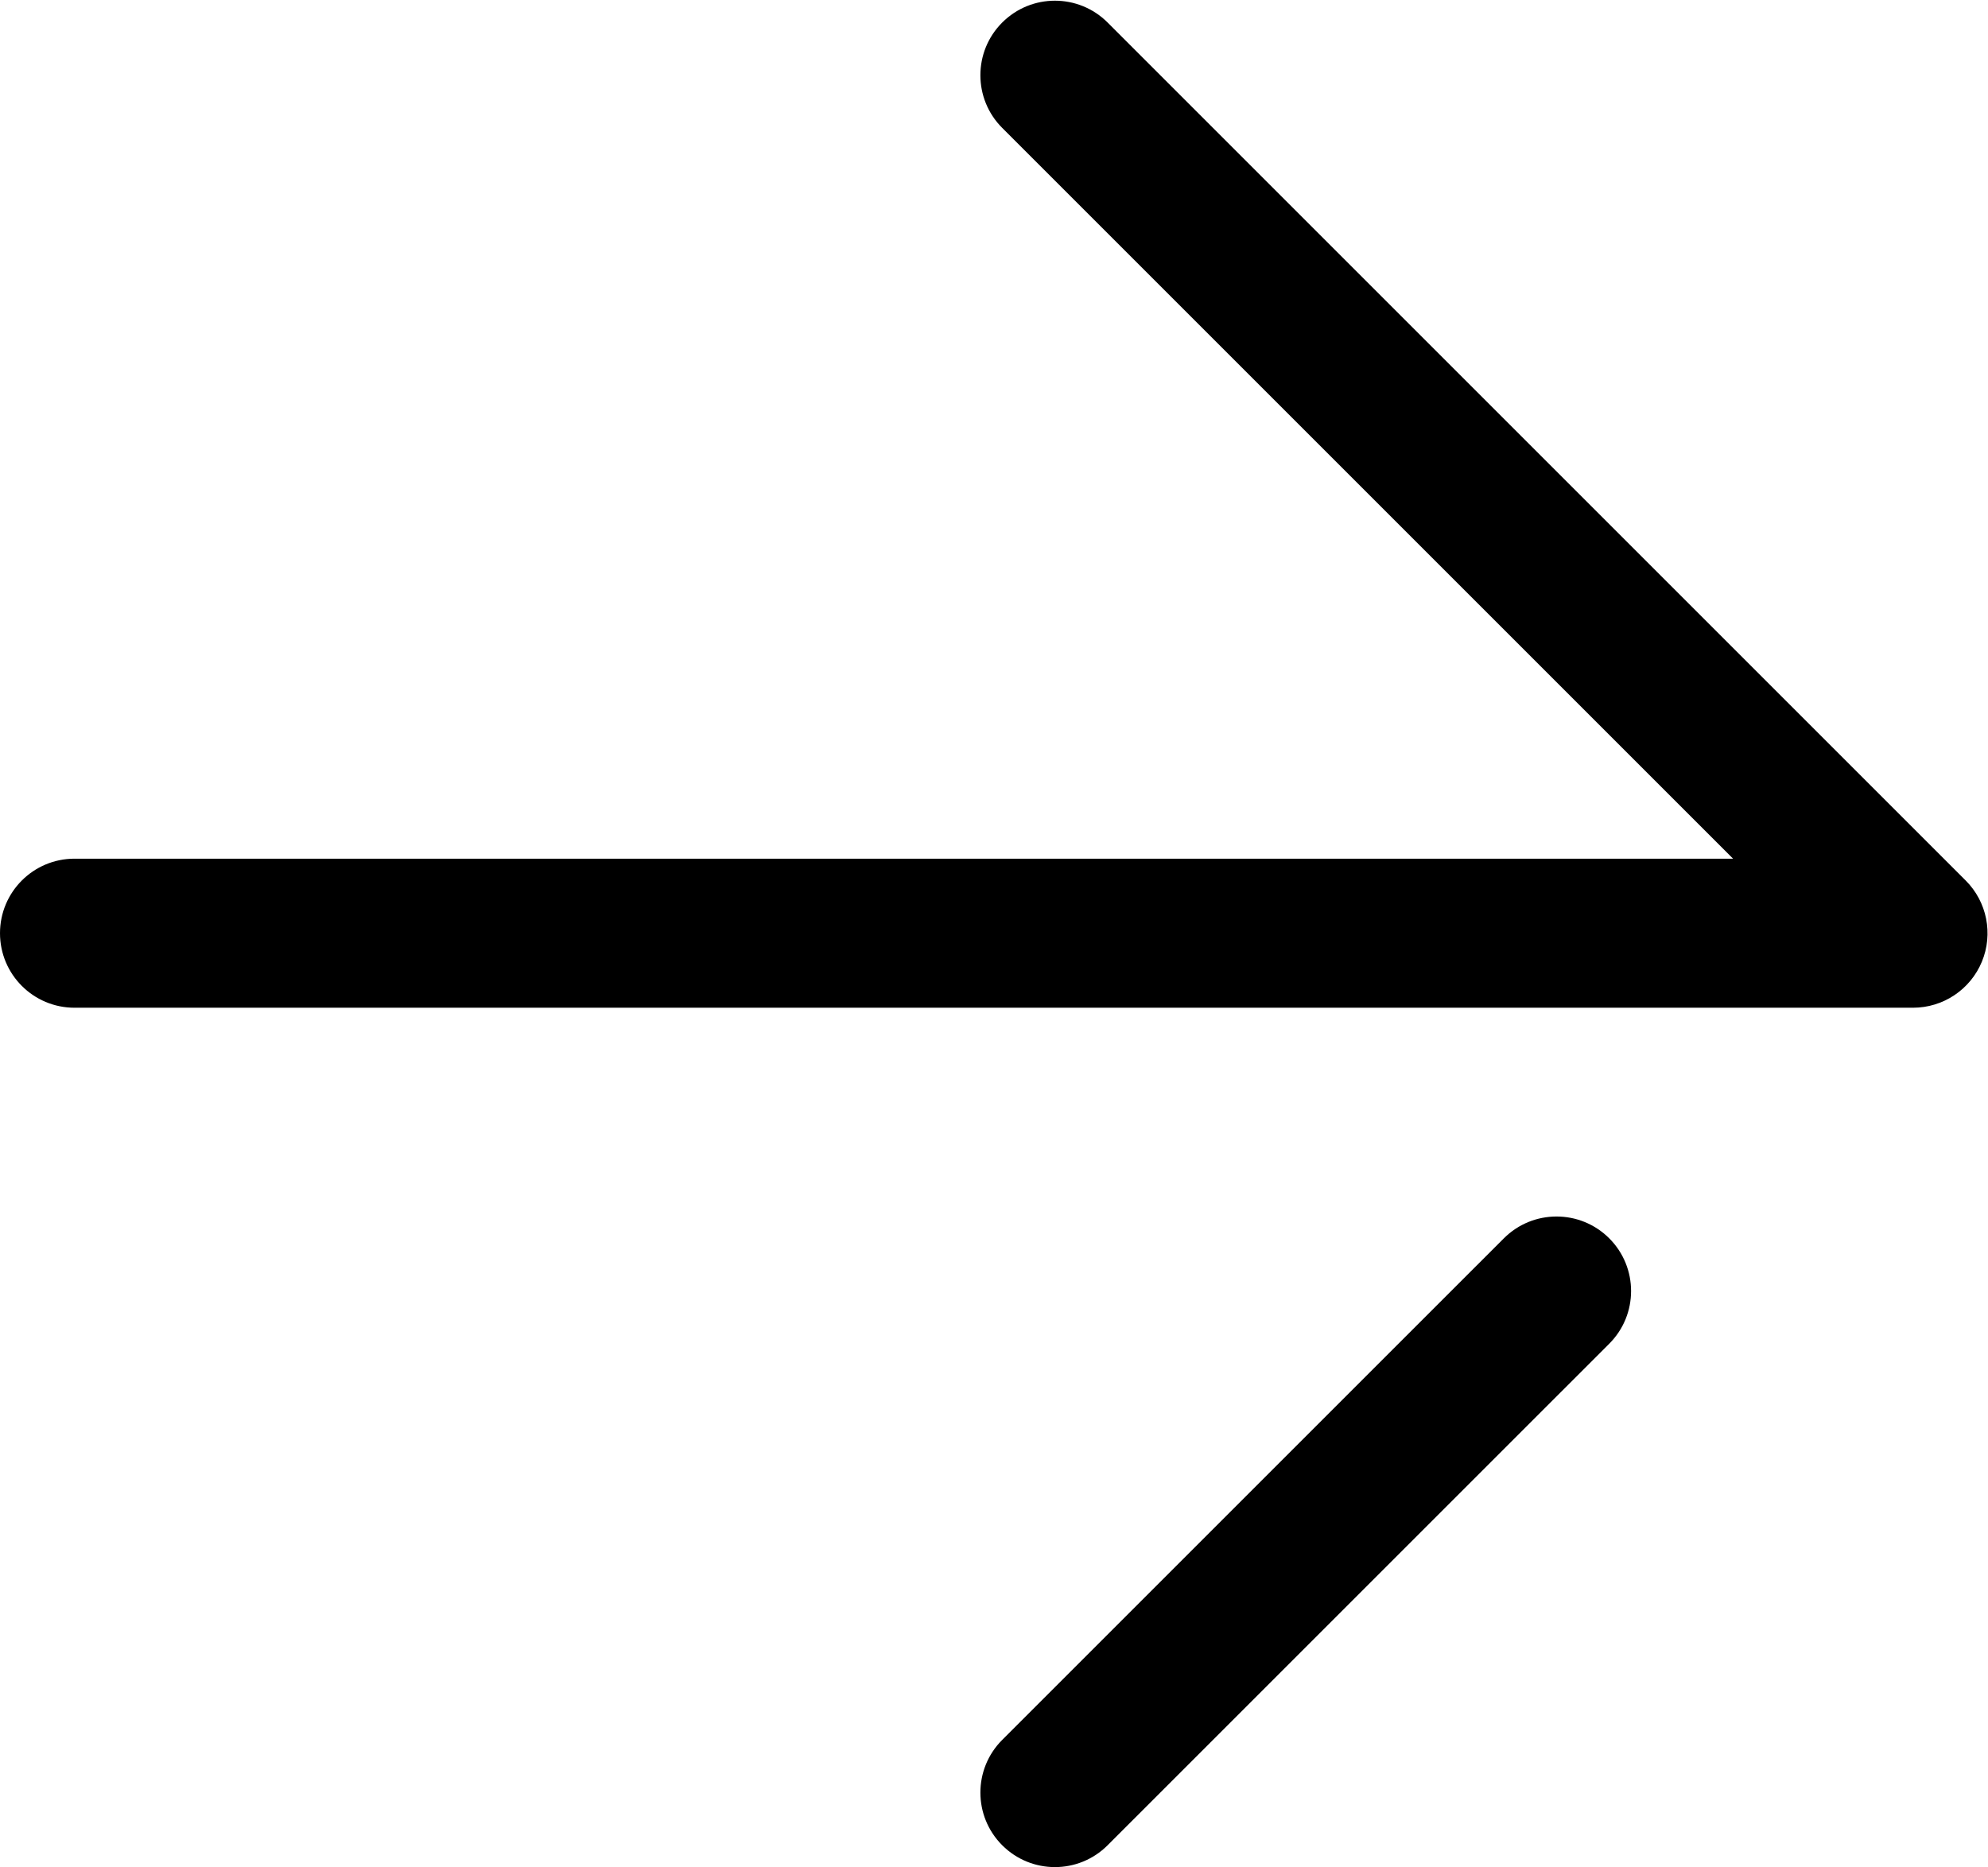
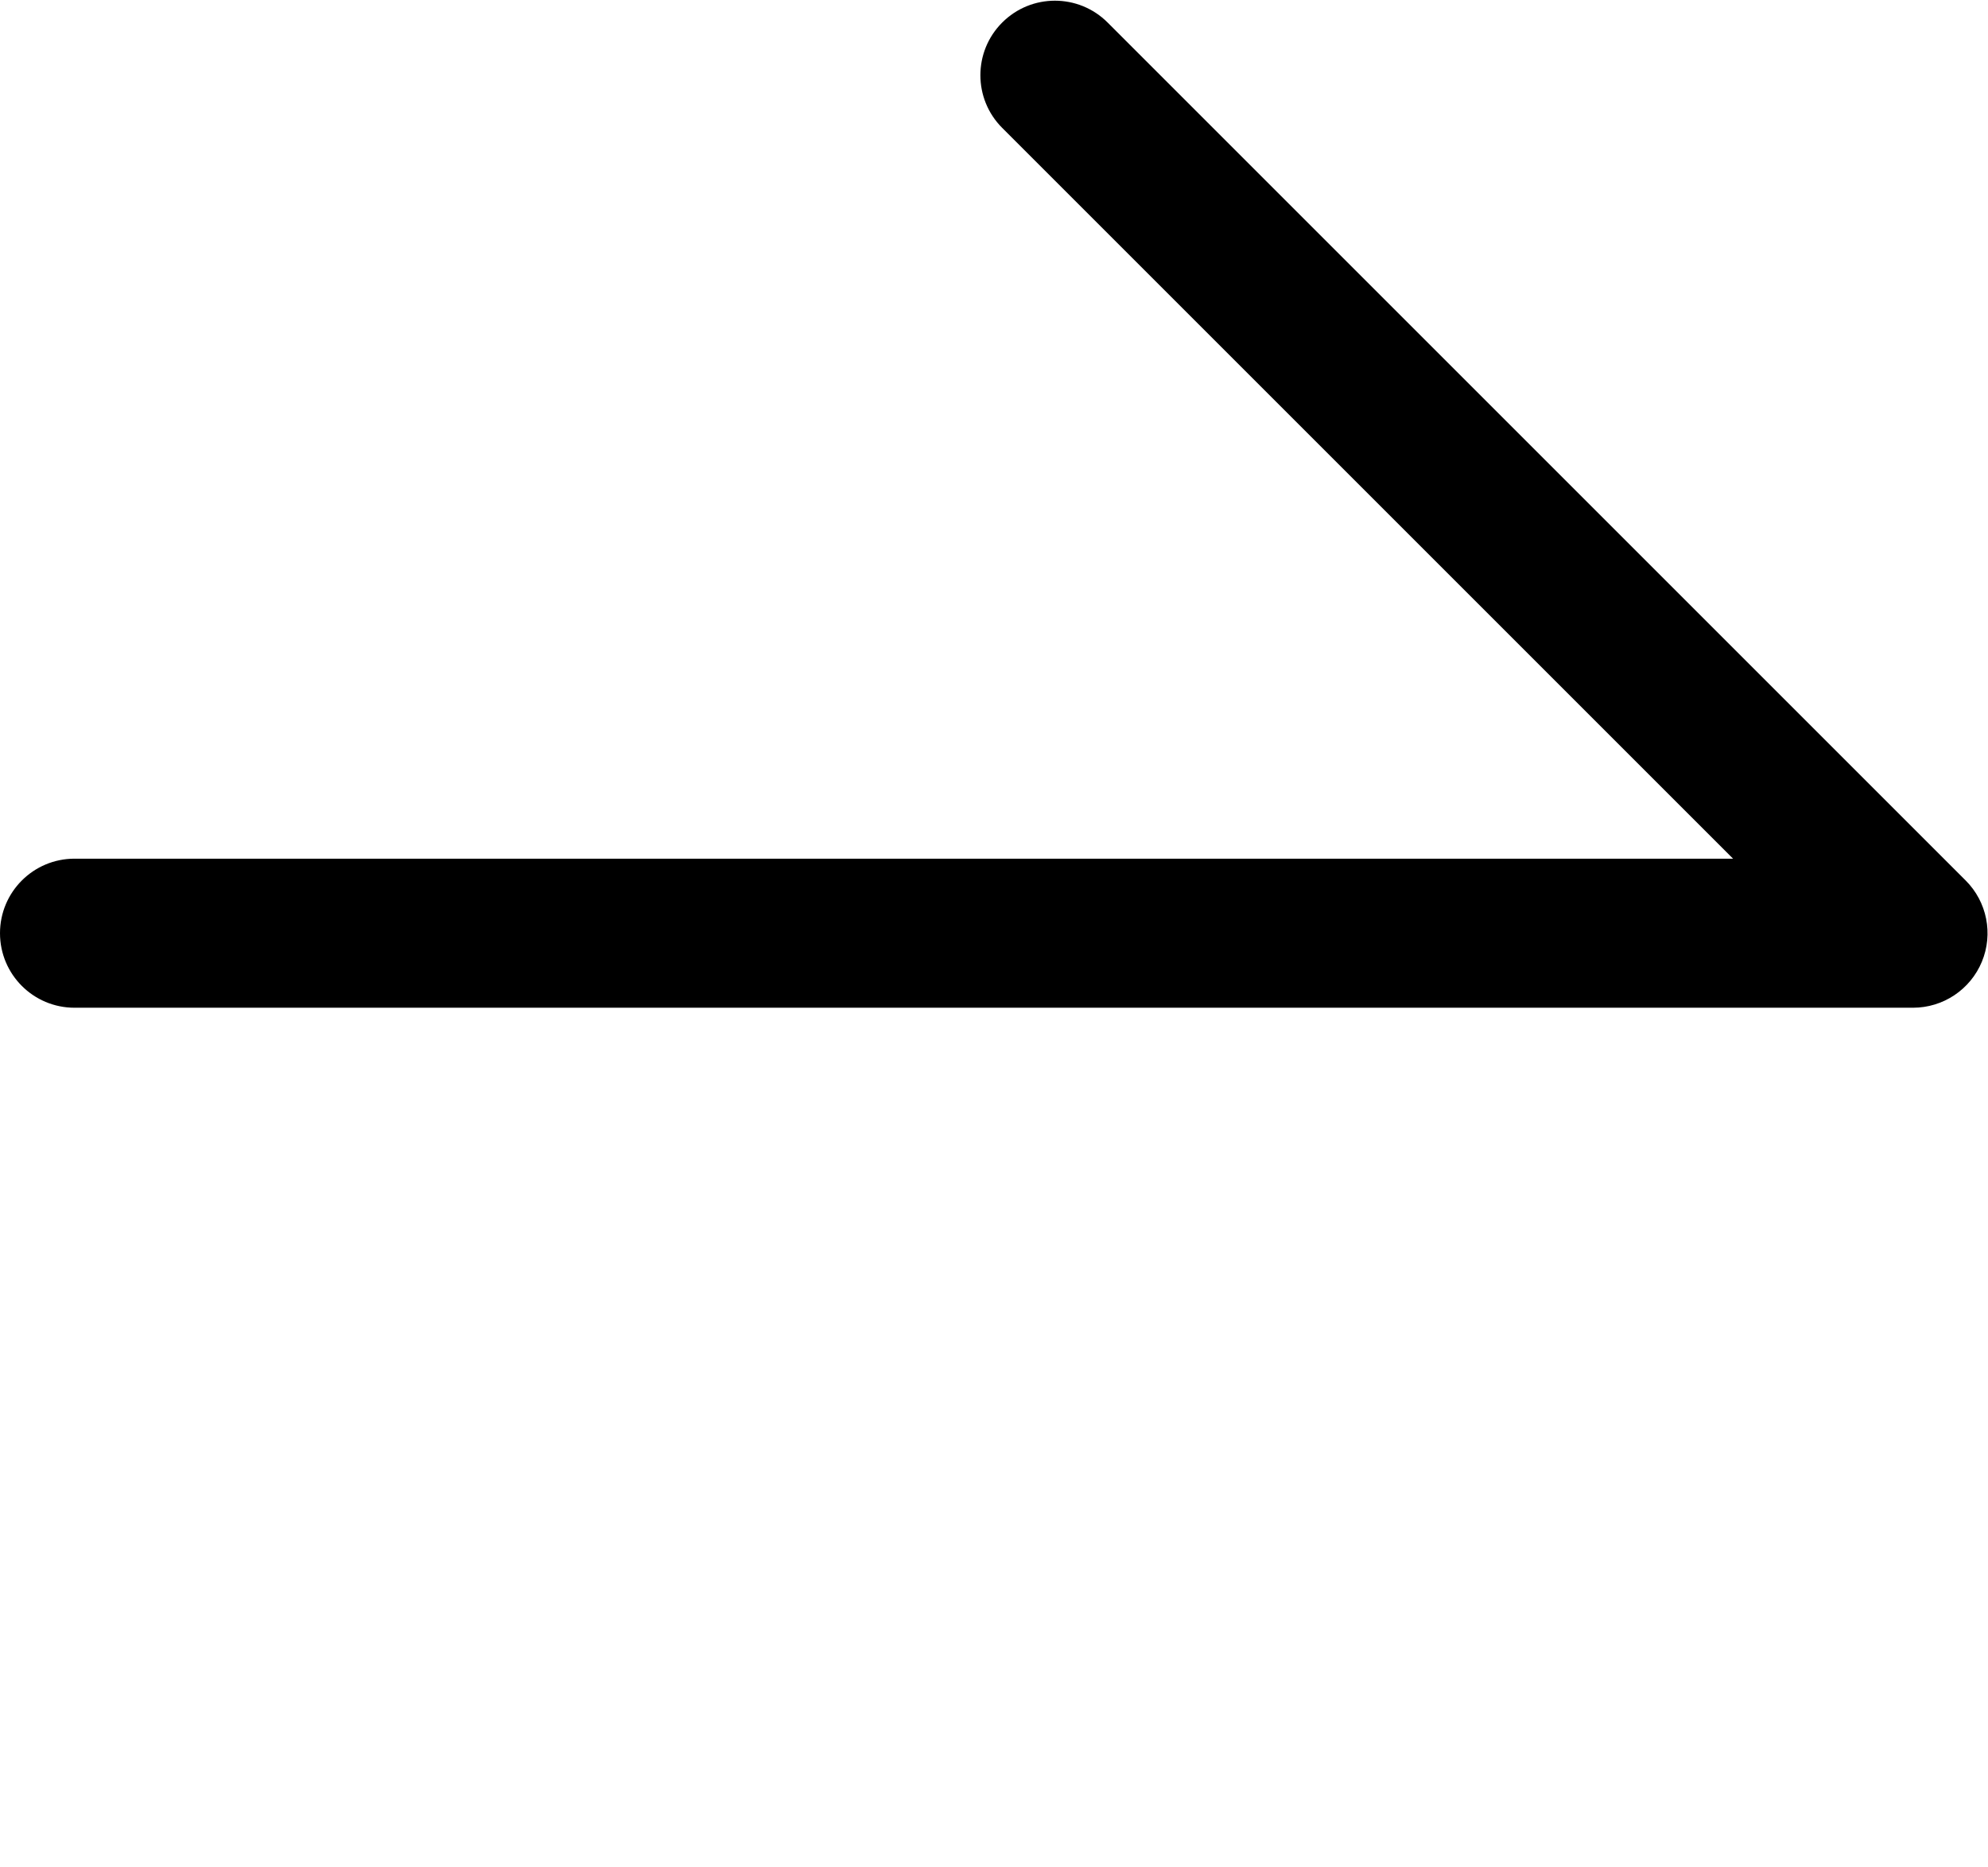
<svg xmlns="http://www.w3.org/2000/svg" viewBox="0 0 53.333 50.093" height="50.093" width="53.333" xml:space="preserve" version="1.1" id="svg2">
  <defs id="defs6">
    <clipPath id="clipPath18" clipPathUnits="userSpaceOnUse">
      <path id="path20" d="m 0,0 400,0 0,375.652 -400,0 L 0,0 Z" />
    </clipPath>
  </defs>
  <g transform="matrix(1.333,0,0,-1.333,0,50.093)" id="g10">
    <g transform="scale(0.1)" id="g12">
      <g id="g14">
        <g clip-path="url(#clipPath18)" id="g16">
          <path id="path22" style="fill:#000000;fill-opacity:1;fill-rule:nonzero;stroke:none" d="m 385.004,172.965 -370.004,0 c -8.285,0 -15,6.711 -15,15 0,8.285 6.715,15 15,15 l 333.793,0 -147.09,147.082 c -5.859,5.855 -5.859,15.359 0,21.211 5.859,5.859 15.352,5.859 21.211,0 L 395.609,198.57 c 4.289,-4.289 5.579,-10.742 3.254,-16.347 -2.324,-5.606 -7.793,-9.258 -13.859,-9.258" />
-           <path id="path24" style="fill:#000000;fill-opacity:1;fill-rule:nonzero;stroke:none" d="m 212.309,0 c -3.836,0 -7.676,1.465 -10.606,4.395 -5.859,5.859 -5.859,15.352 0,21.211 L 302.66,126.551 c 5.86,5.859 15.352,5.859 21.211,0 5.859,-5.86 5.859,-15.352 0,-21.211 L 222.914,4.395 C 219.984,1.465 216.148,0 212.309,0" />
        </g>
      </g>
    </g>
  </g>
</svg>